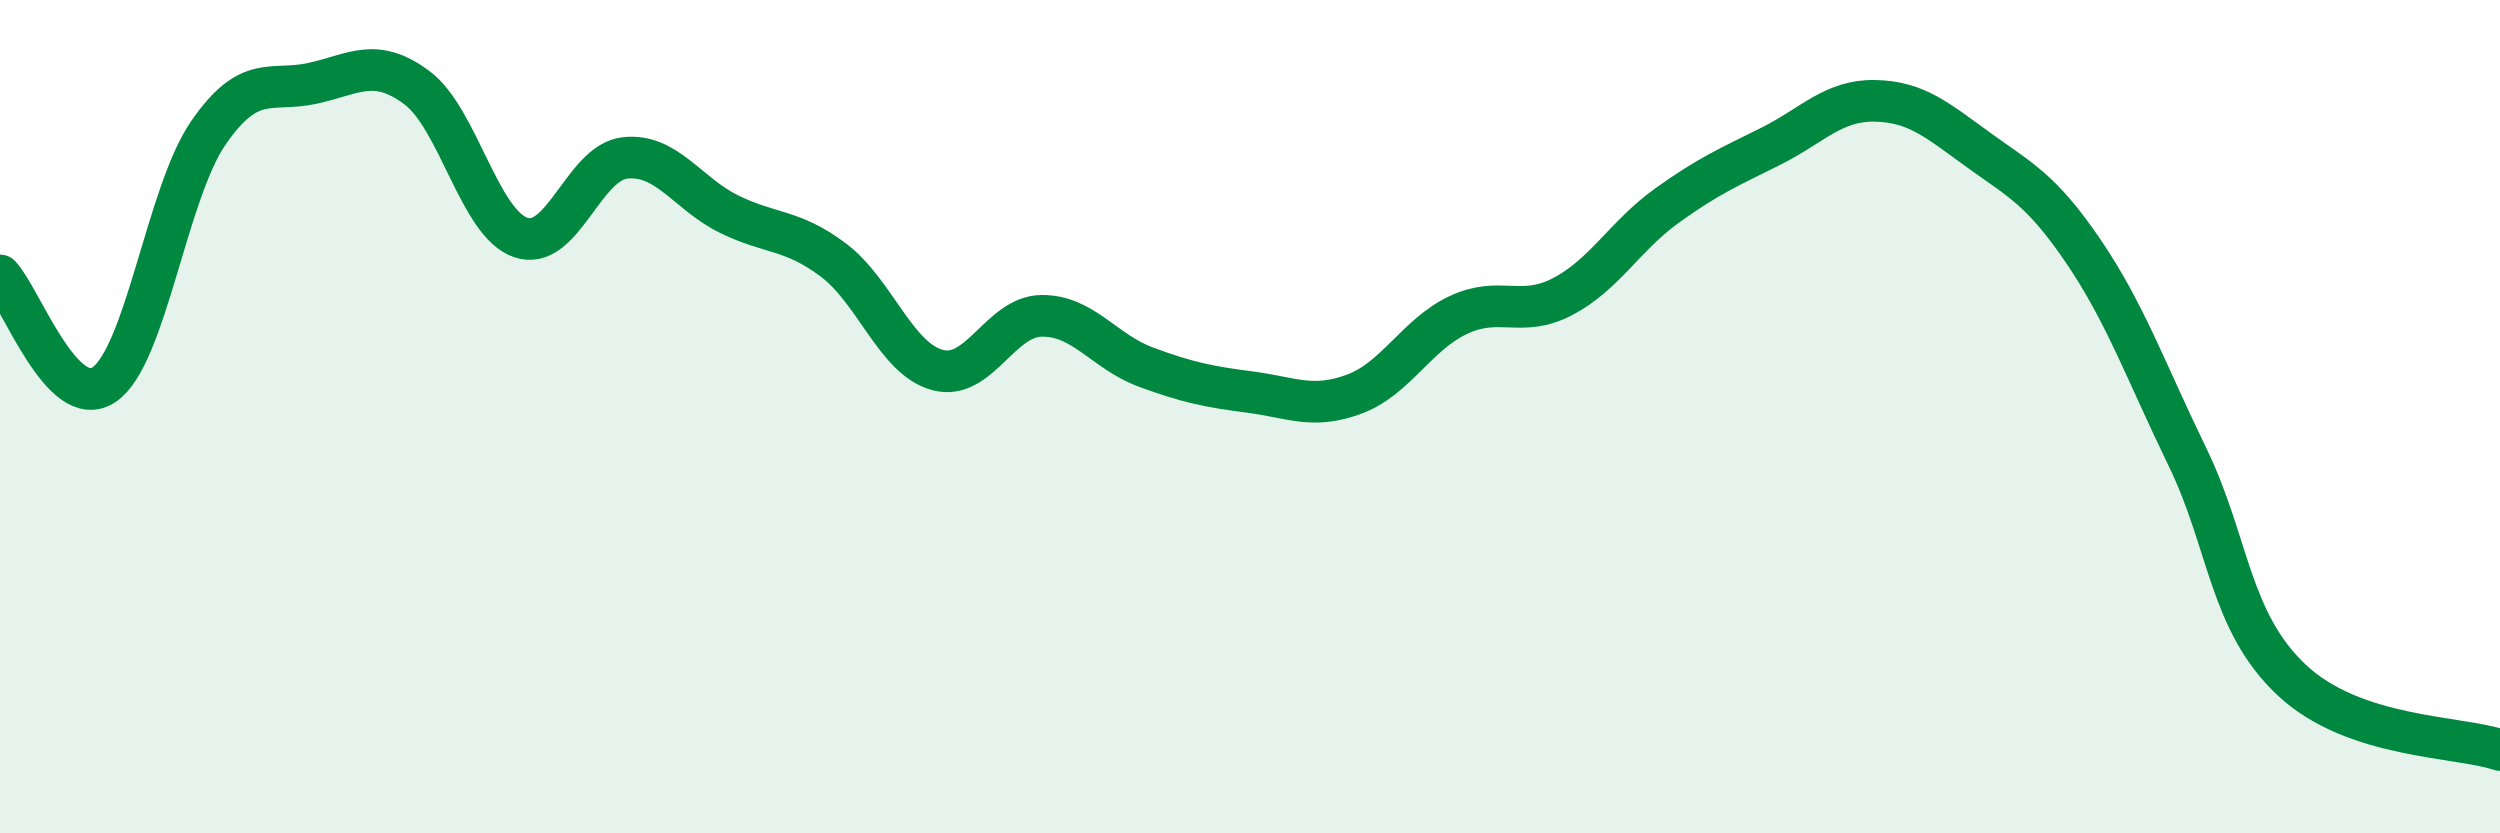
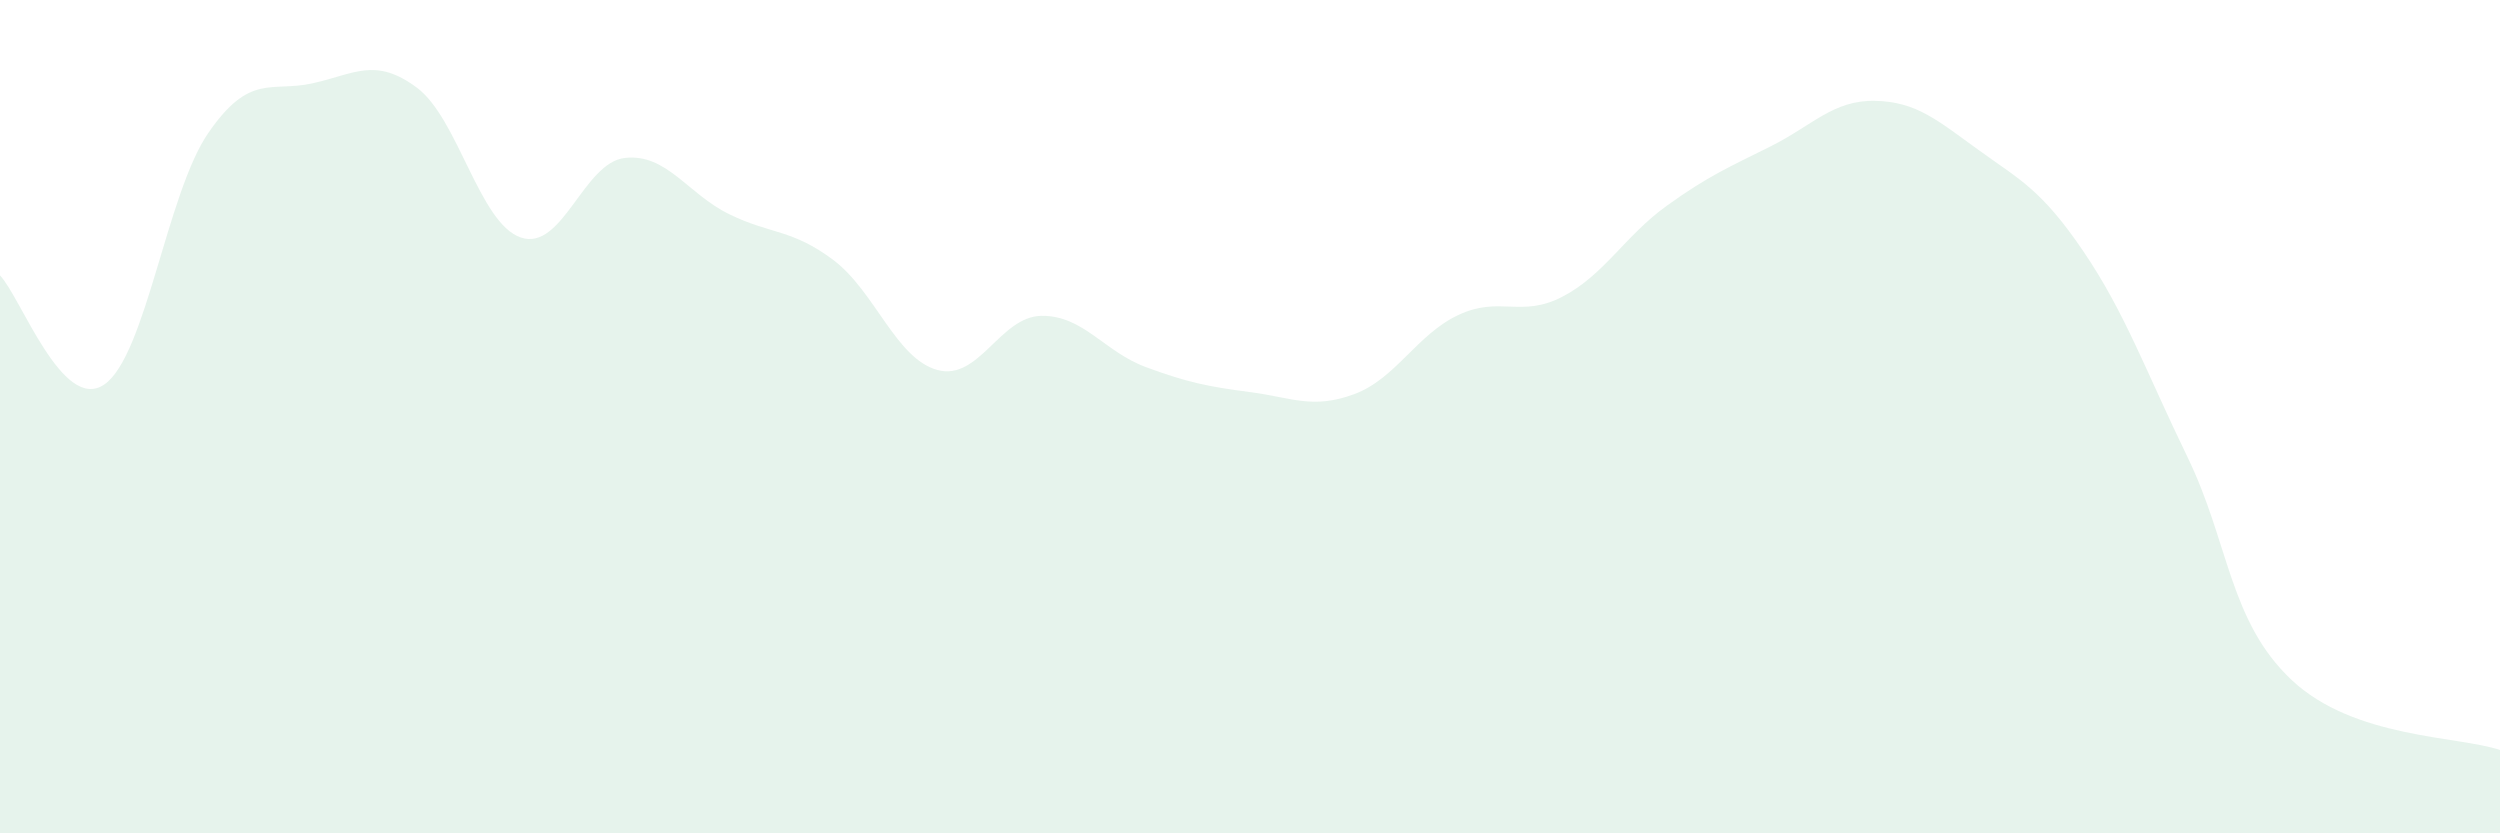
<svg xmlns="http://www.w3.org/2000/svg" width="60" height="20" viewBox="0 0 60 20">
  <path d="M 0,6.61 C 0.5,7.13 1.5,9.91 2.5,9.23 C 3.5,8.55 4,4.64 5,3.19 C 6,1.74 6.5,2.22 7.5,2 C 8.5,1.78 9,1.36 10,2.1 C 11,2.84 11.5,5.36 12.5,5.7 C 13.5,6.04 14,3.9 15,3.79 C 16,3.68 16.5,4.65 17.5,5.14 C 18.5,5.63 19,5.49 20,6.24 C 21,6.99 21.5,8.61 22.5,8.88 C 23.5,9.15 24,7.59 25,7.58 C 26,7.57 26.5,8.44 27.5,8.81 C 28.5,9.18 29,9.28 30,9.41 C 31,9.54 31.5,9.83 32.5,9.46 C 33.5,9.09 34,8.03 35,7.56 C 36,7.09 36.5,7.64 37.5,7.12 C 38.5,6.6 39,5.66 40,4.94 C 41,4.22 41.5,4.01 42.5,3.51 C 43.5,3.01 44,2.4 45,2.42 C 46,2.44 46.5,2.89 47.5,3.61 C 48.5,4.33 49,4.56 50,6.03 C 51,7.5 51.5,8.91 52.5,10.97 C 53.5,13.03 53.5,14.91 55,16.32 C 56.5,17.73 59,17.66 60,18L60 20L0 20Z" fill="#008740" opacity="0.1" stroke-linecap="round" stroke-linejoin="round" />
-   <path d="M 0,6.61 C 0.5,7.13 1.5,9.91 2.5,9.23 C 3.5,8.55 4,4.64 5,3.19 C 6,1.74 6.5,2.22 7.5,2 C 8.5,1.78 9,1.36 10,2.1 C 11,2.84 11.5,5.36 12.5,5.7 C 13.5,6.04 14,3.9 15,3.79 C 16,3.68 16.5,4.65 17.5,5.14 C 18.5,5.63 19,5.49 20,6.24 C 21,6.99 21.5,8.61 22.5,8.88 C 23.5,9.15 24,7.59 25,7.58 C 26,7.57 26.5,8.44 27.5,8.81 C 28.5,9.18 29,9.28 30,9.41 C 31,9.54 31.5,9.83 32.5,9.46 C 33.5,9.09 34,8.03 35,7.56 C 36,7.09 36.5,7.64 37.5,7.12 C 38.5,6.6 39,5.66 40,4.94 C 41,4.22 41.5,4.01 42.5,3.51 C 43.5,3.01 44,2.4 45,2.42 C 46,2.44 46.5,2.89 47.5,3.61 C 48.5,4.33 49,4.56 50,6.03 C 51,7.5 51.5,8.91 52.5,10.97 C 53.5,13.03 53.5,14.91 55,16.32 C 56.5,17.73 59,17.66 60,18" stroke="#008740" stroke-width="1" fill="none" stroke-linecap="round" stroke-linejoin="round" />
</svg>